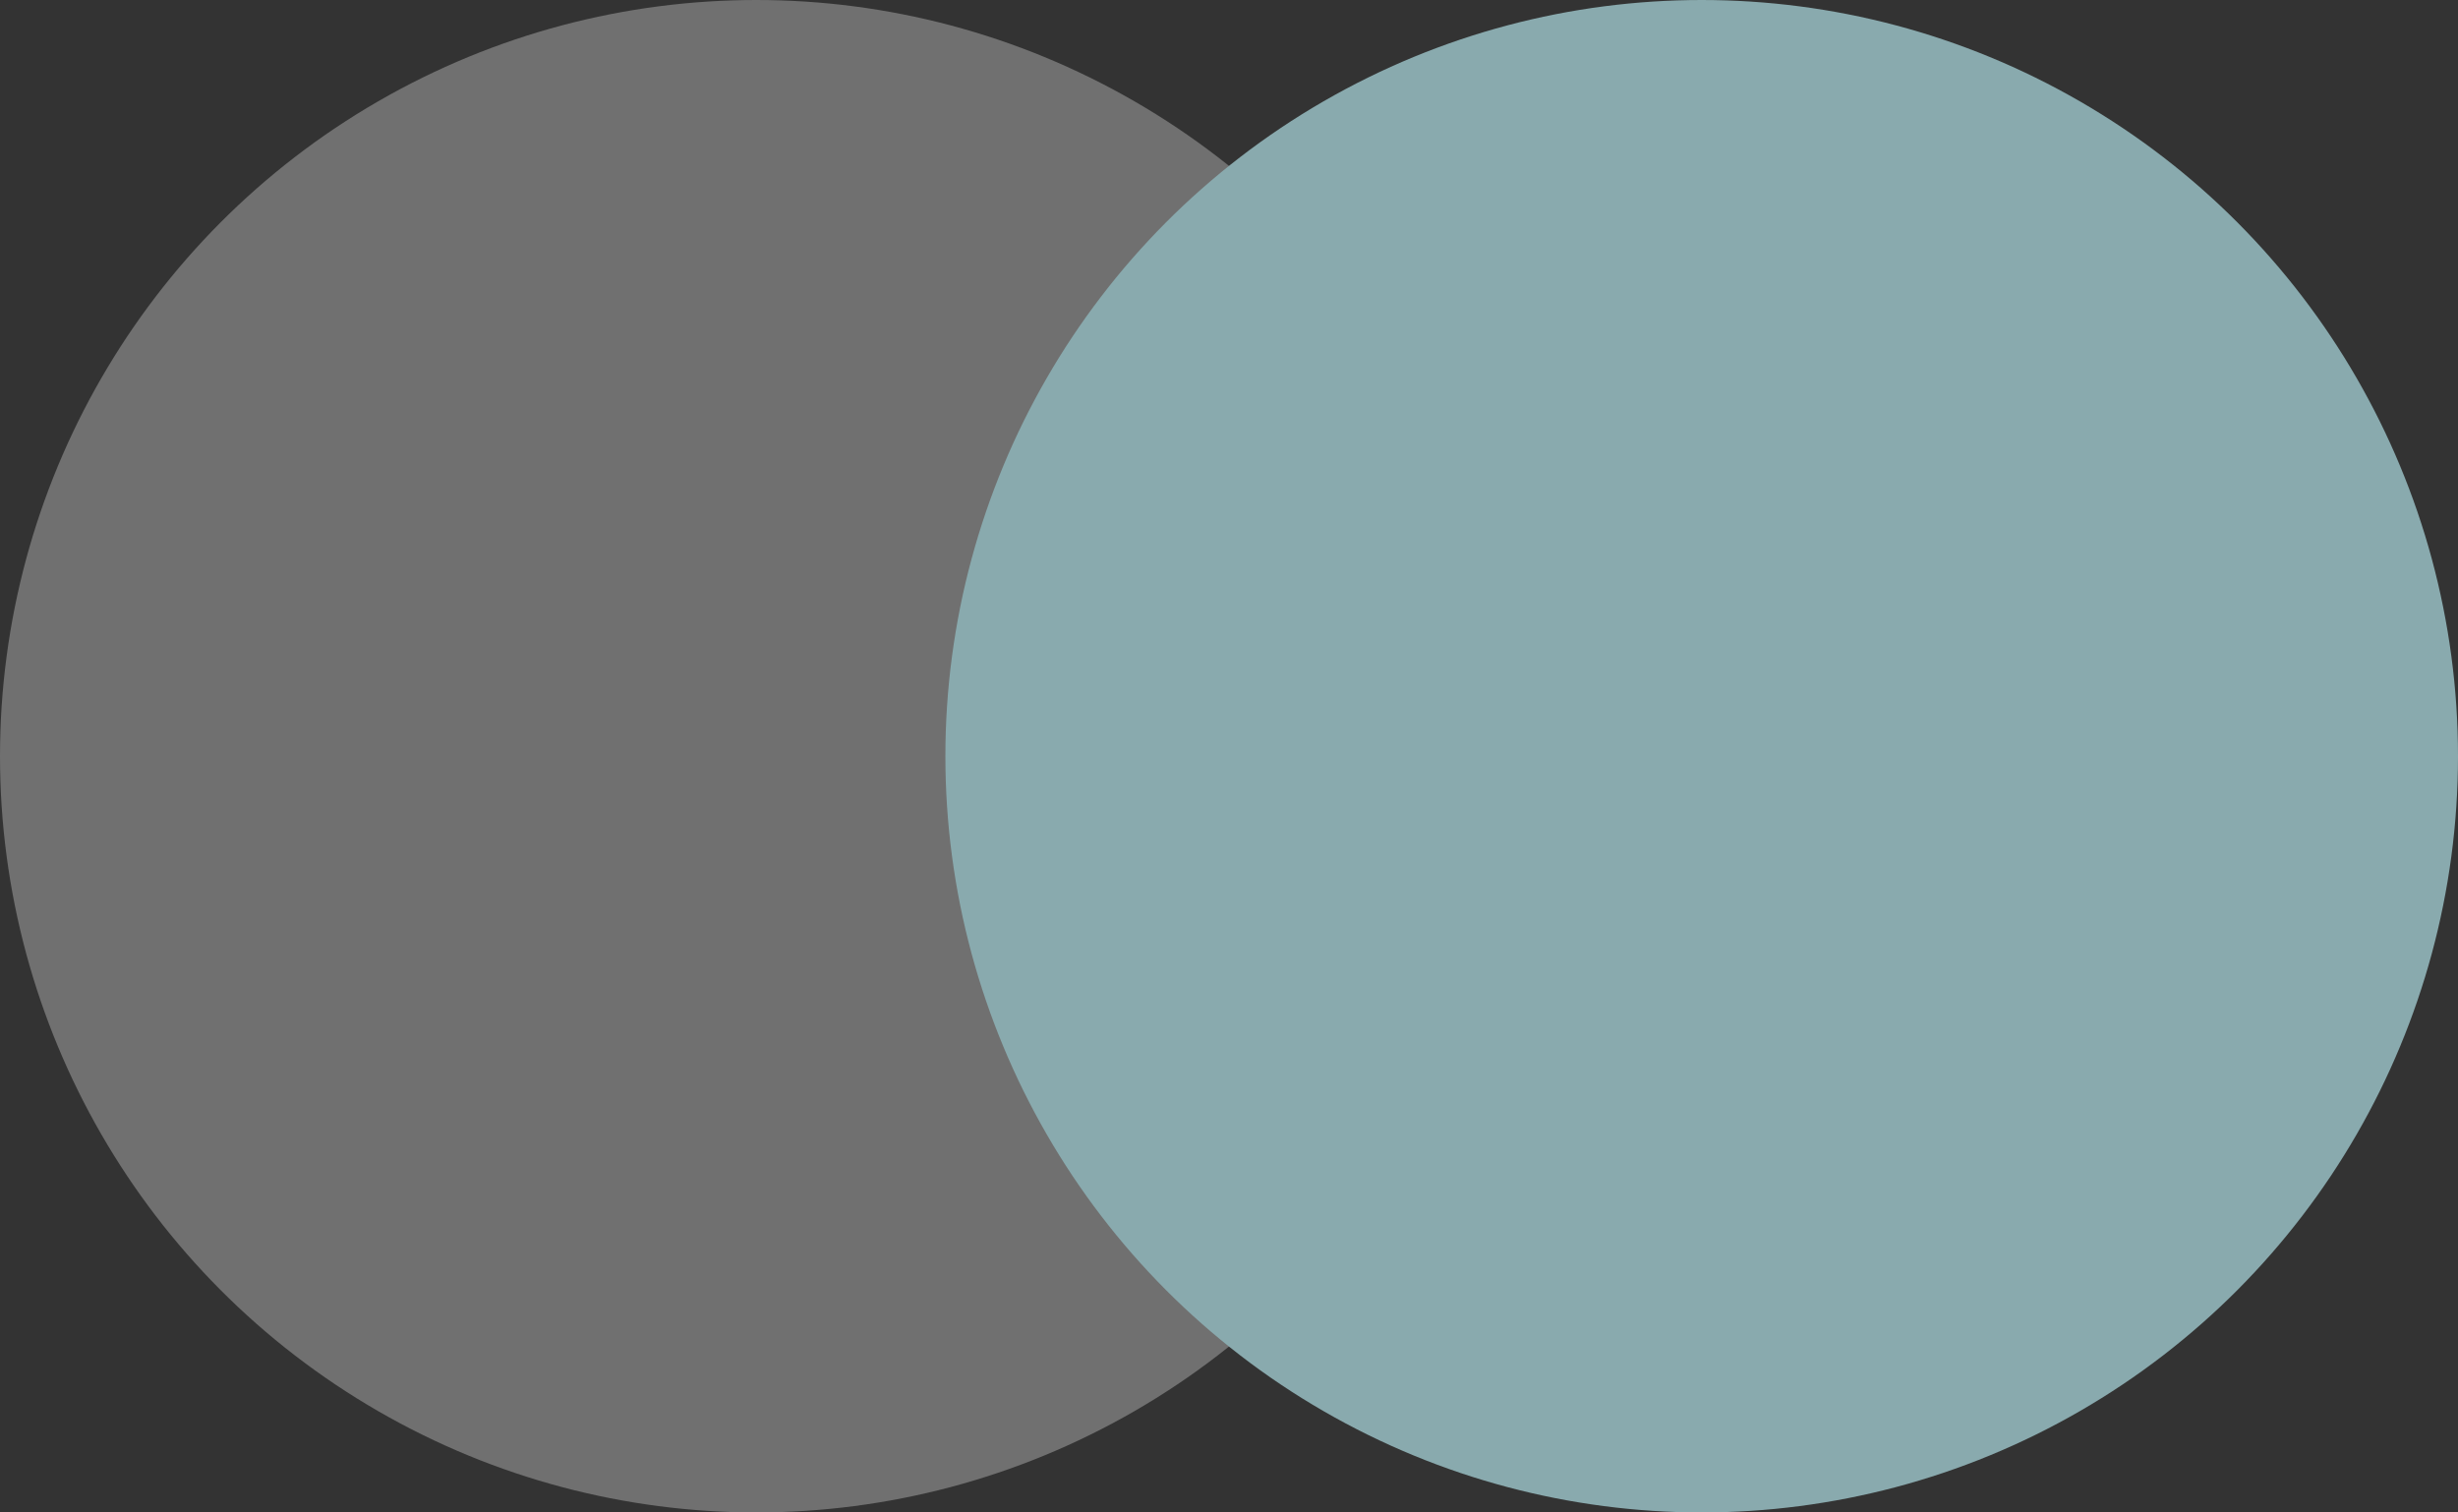
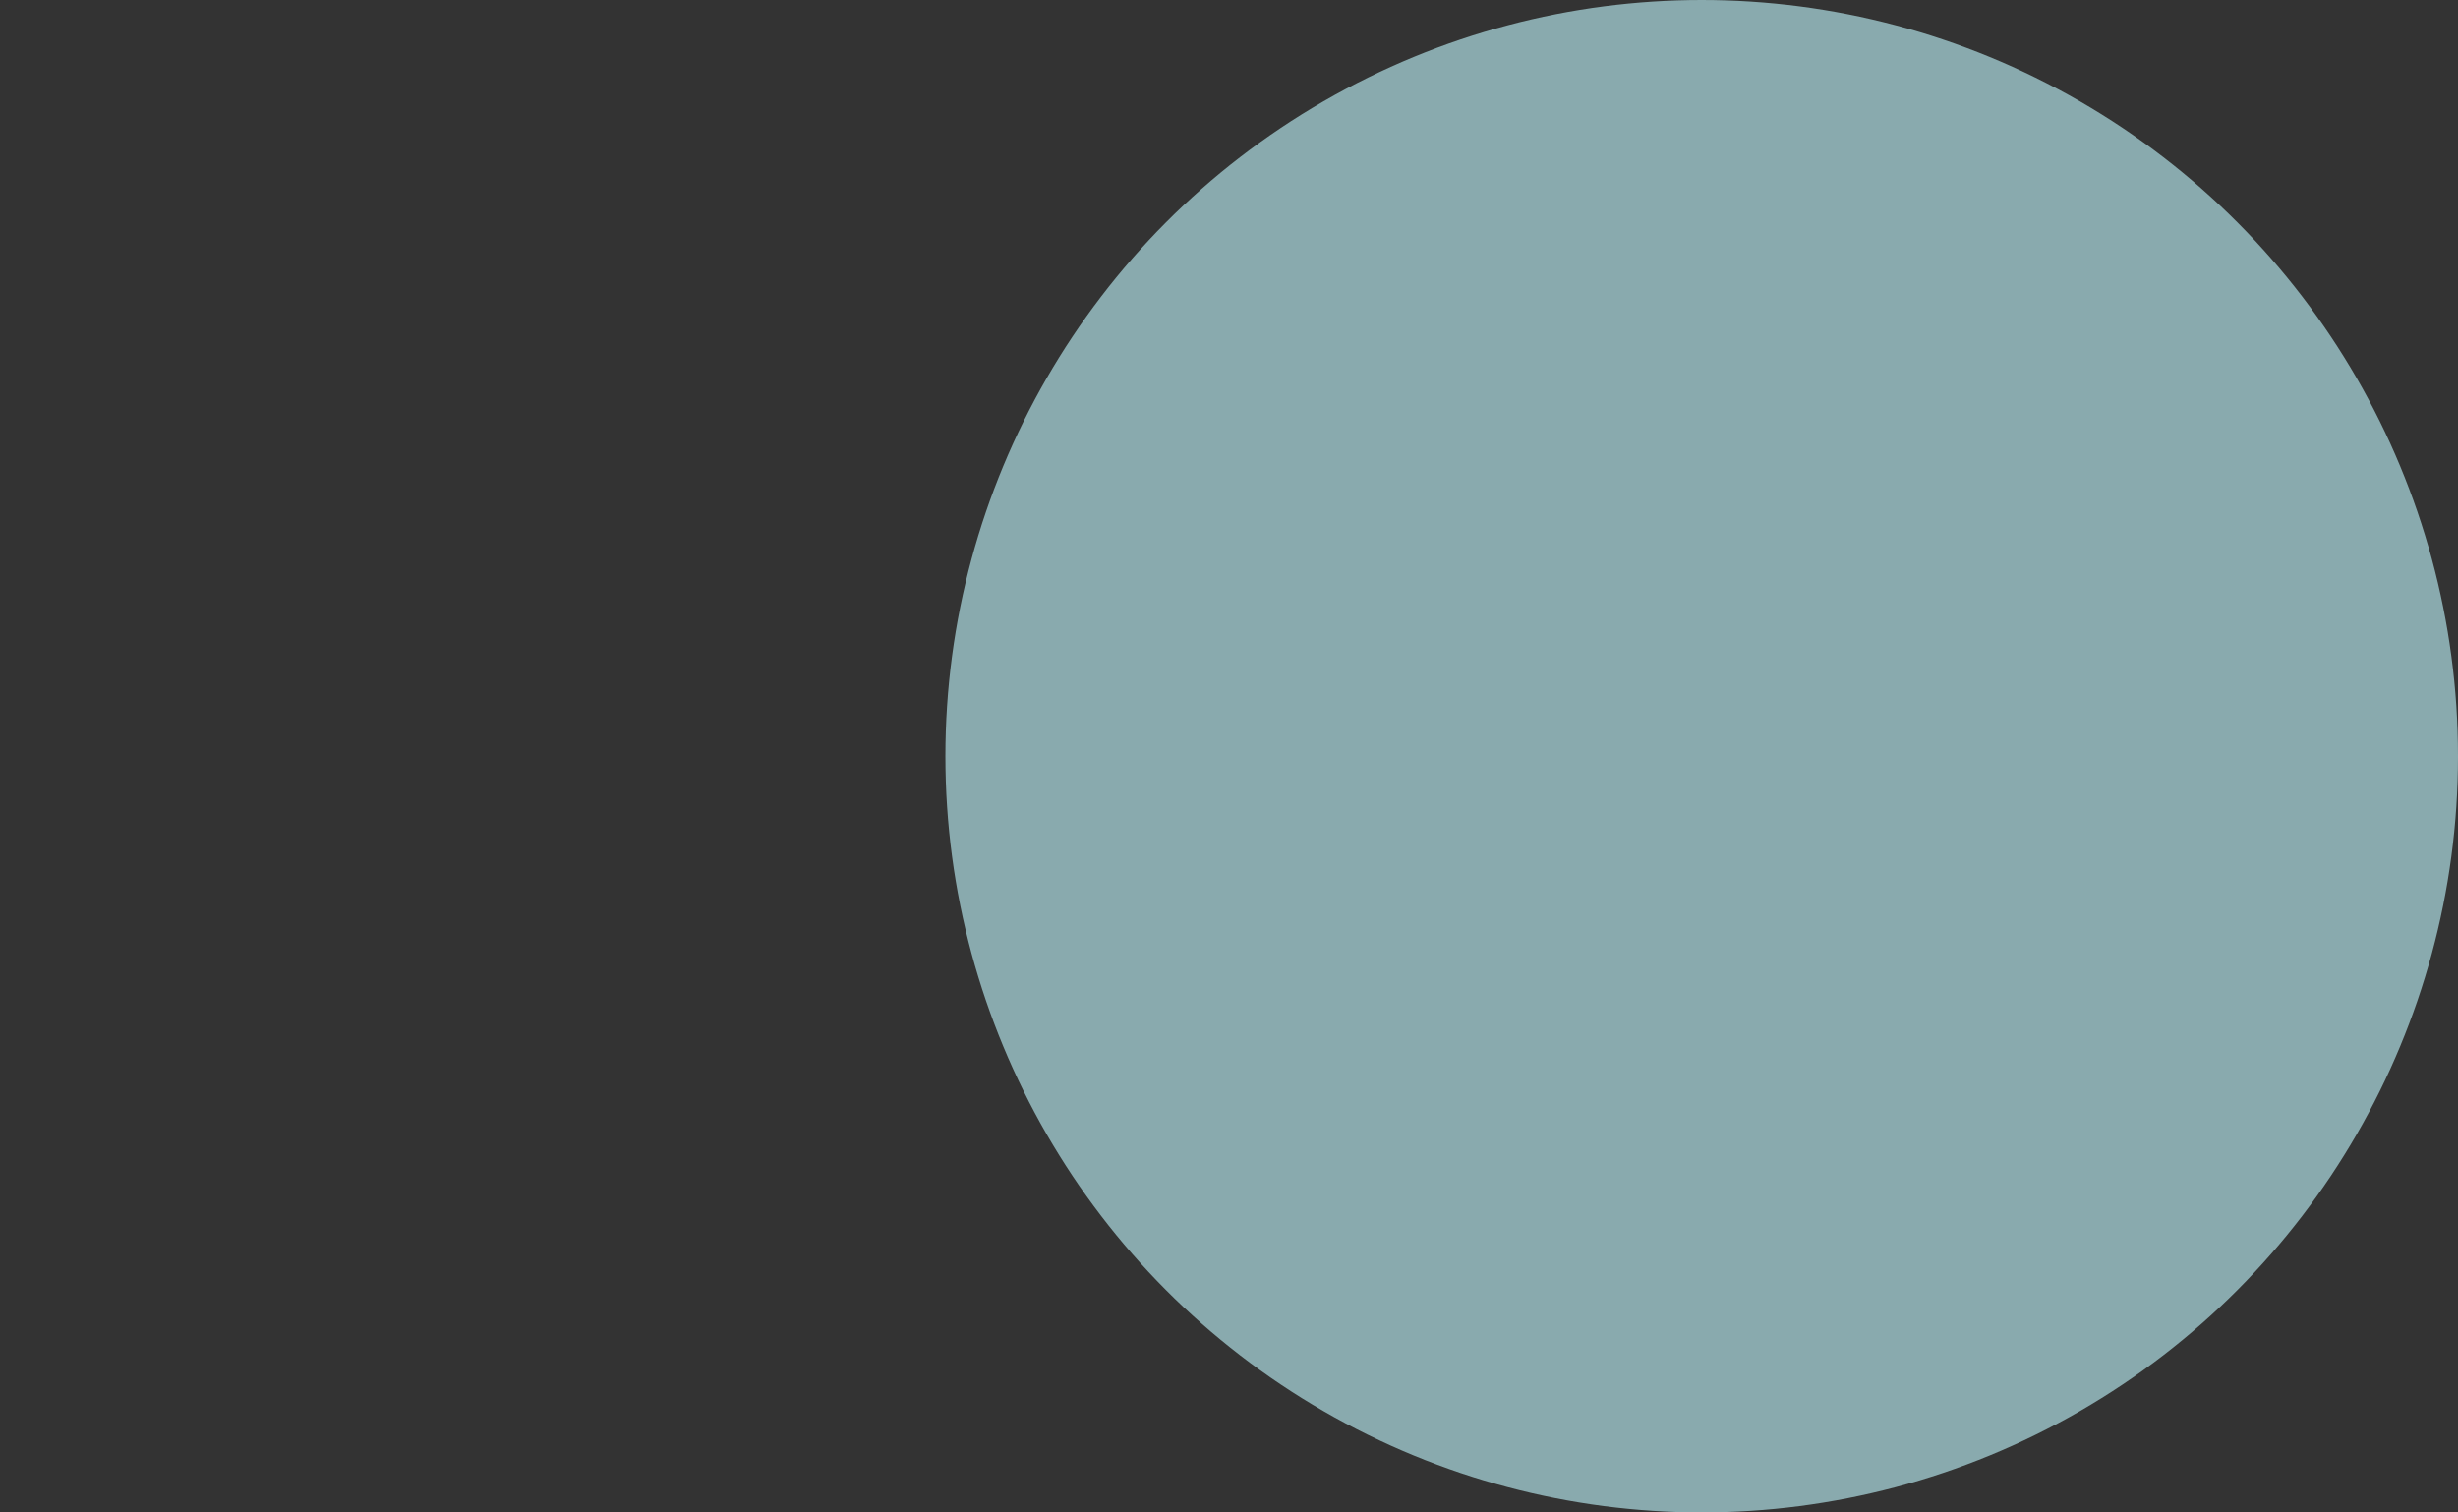
<svg xmlns="http://www.w3.org/2000/svg" width="26" height="16" viewBox="0 0 26 16" fill="none">
  <rect x="0" y="0" width="26" height="16" fill="#333333" stroke="none" />
-   <circle cx="8" cy="8" r="8" fill="white" fill-opacity="0.3" />
  <circle cx="18" cy="8" r="8" fill="#89AAAE" />
</svg>